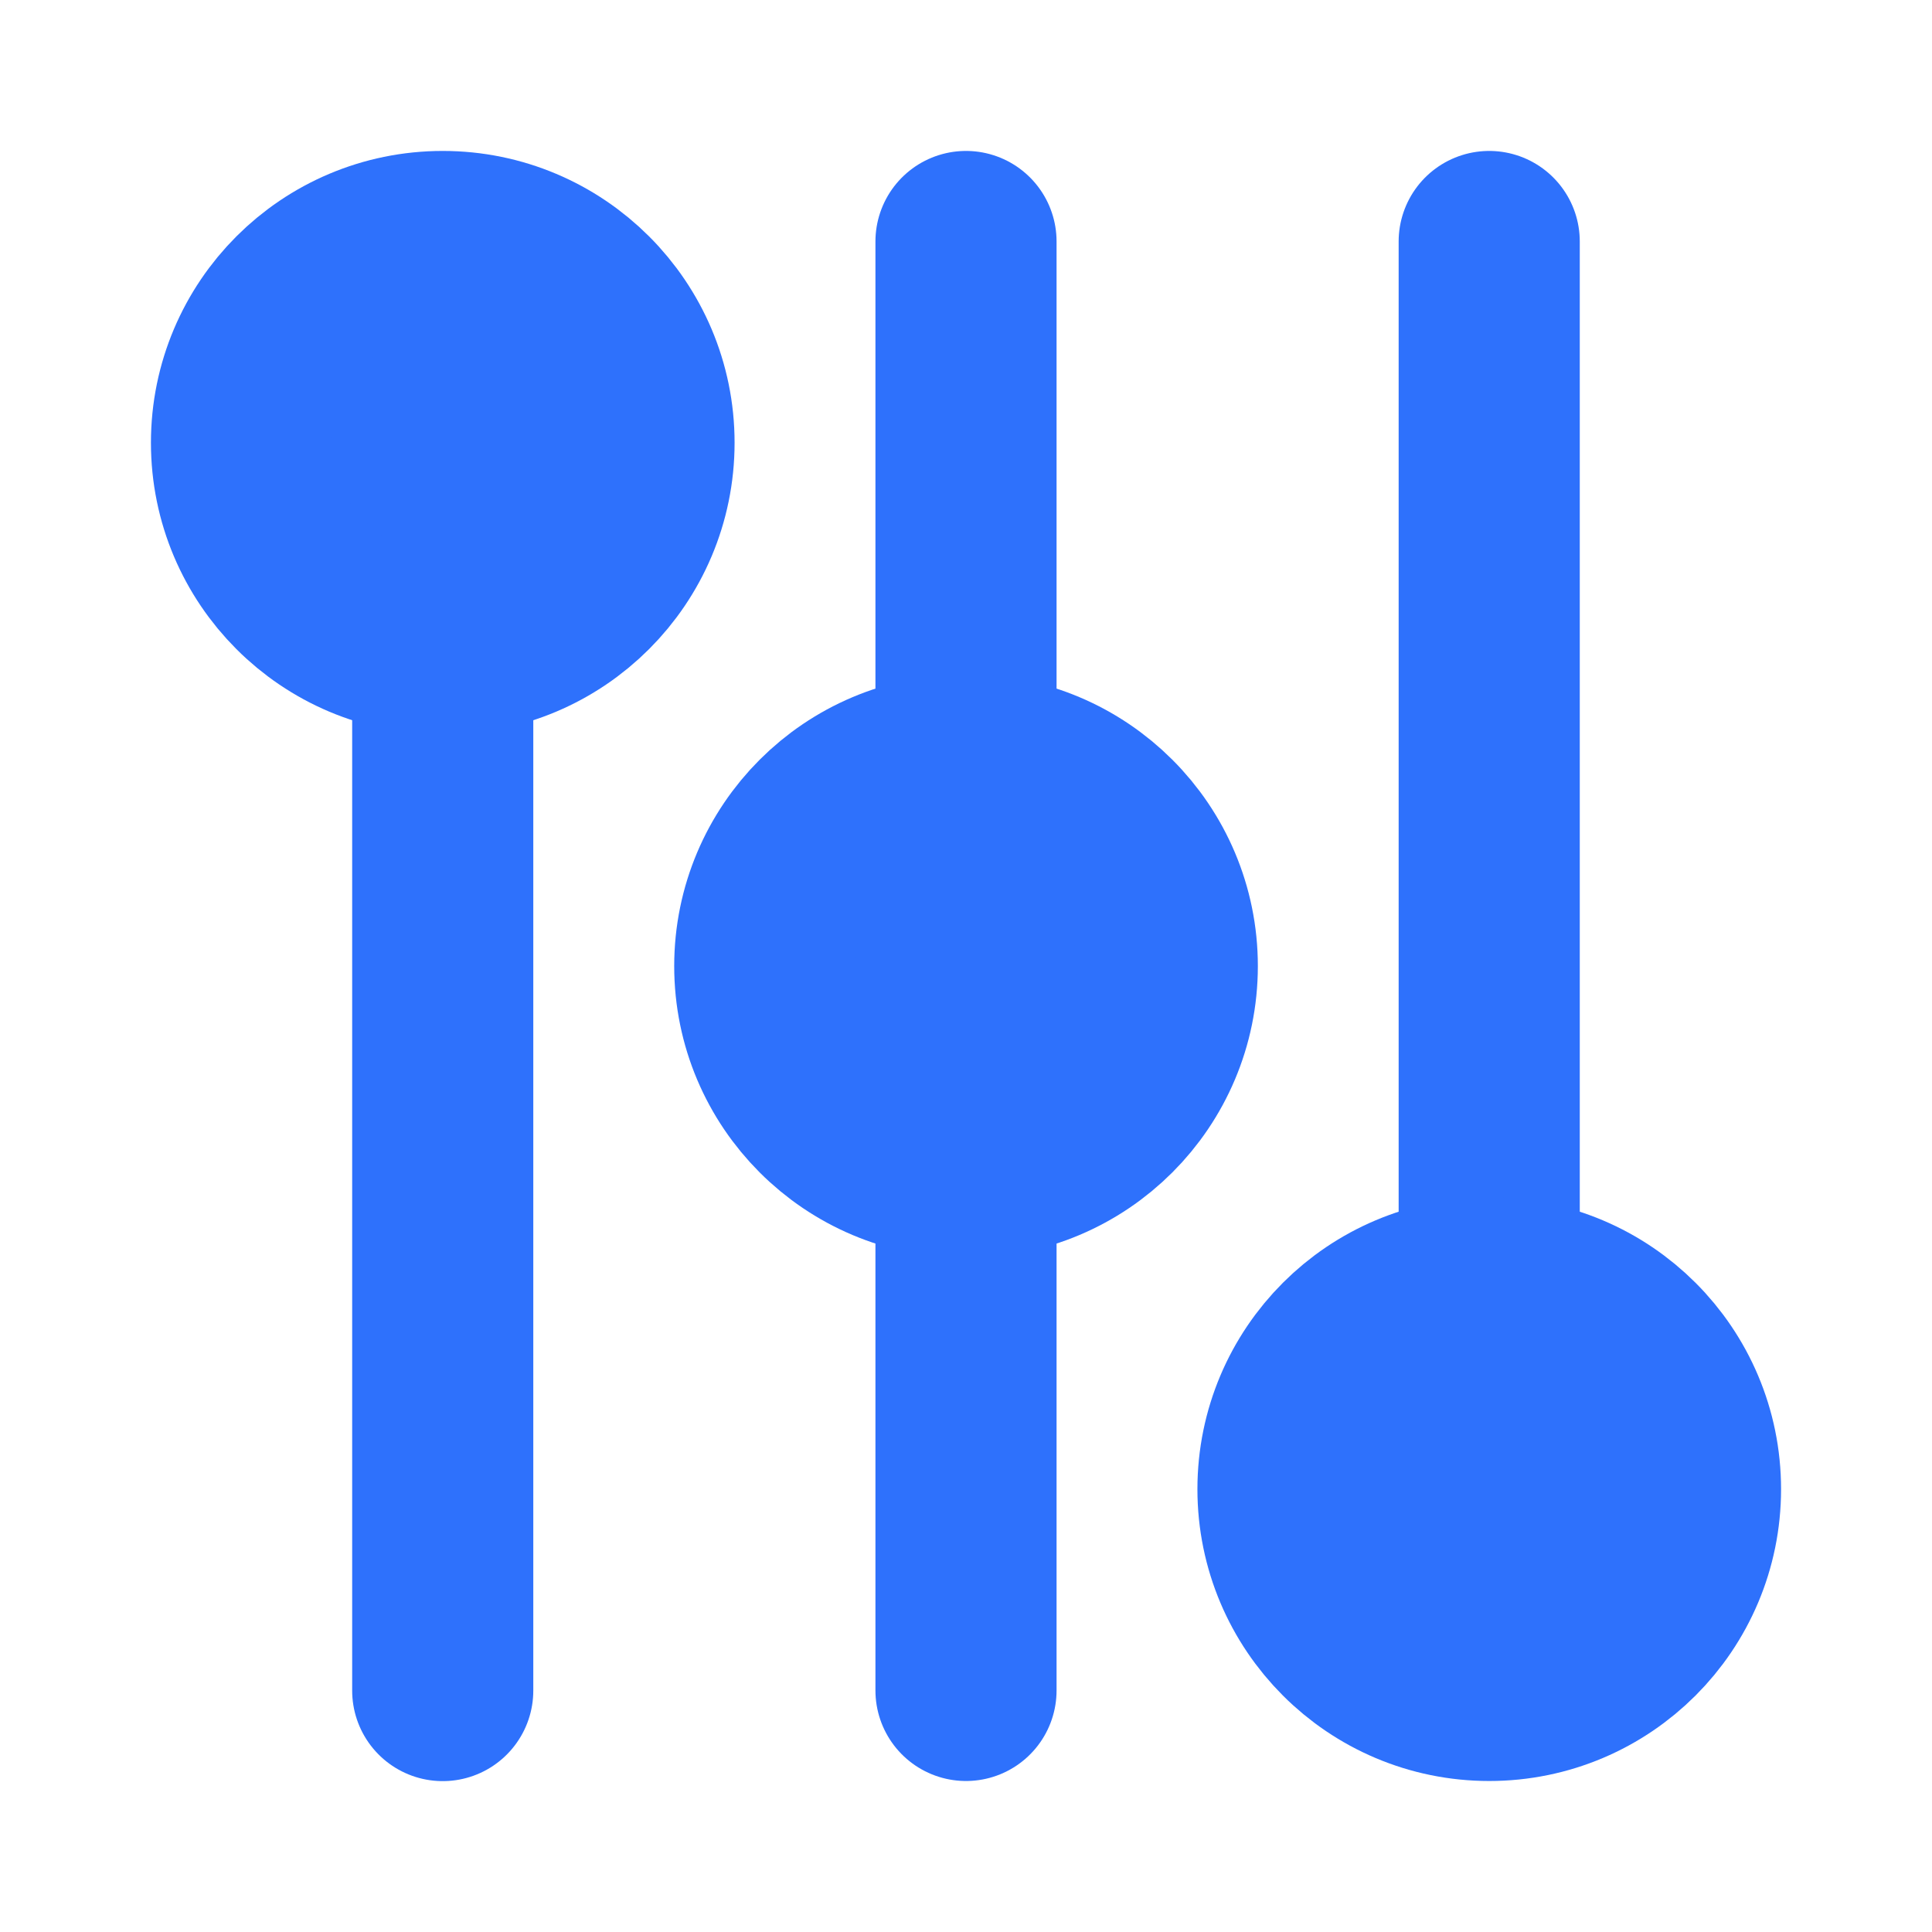
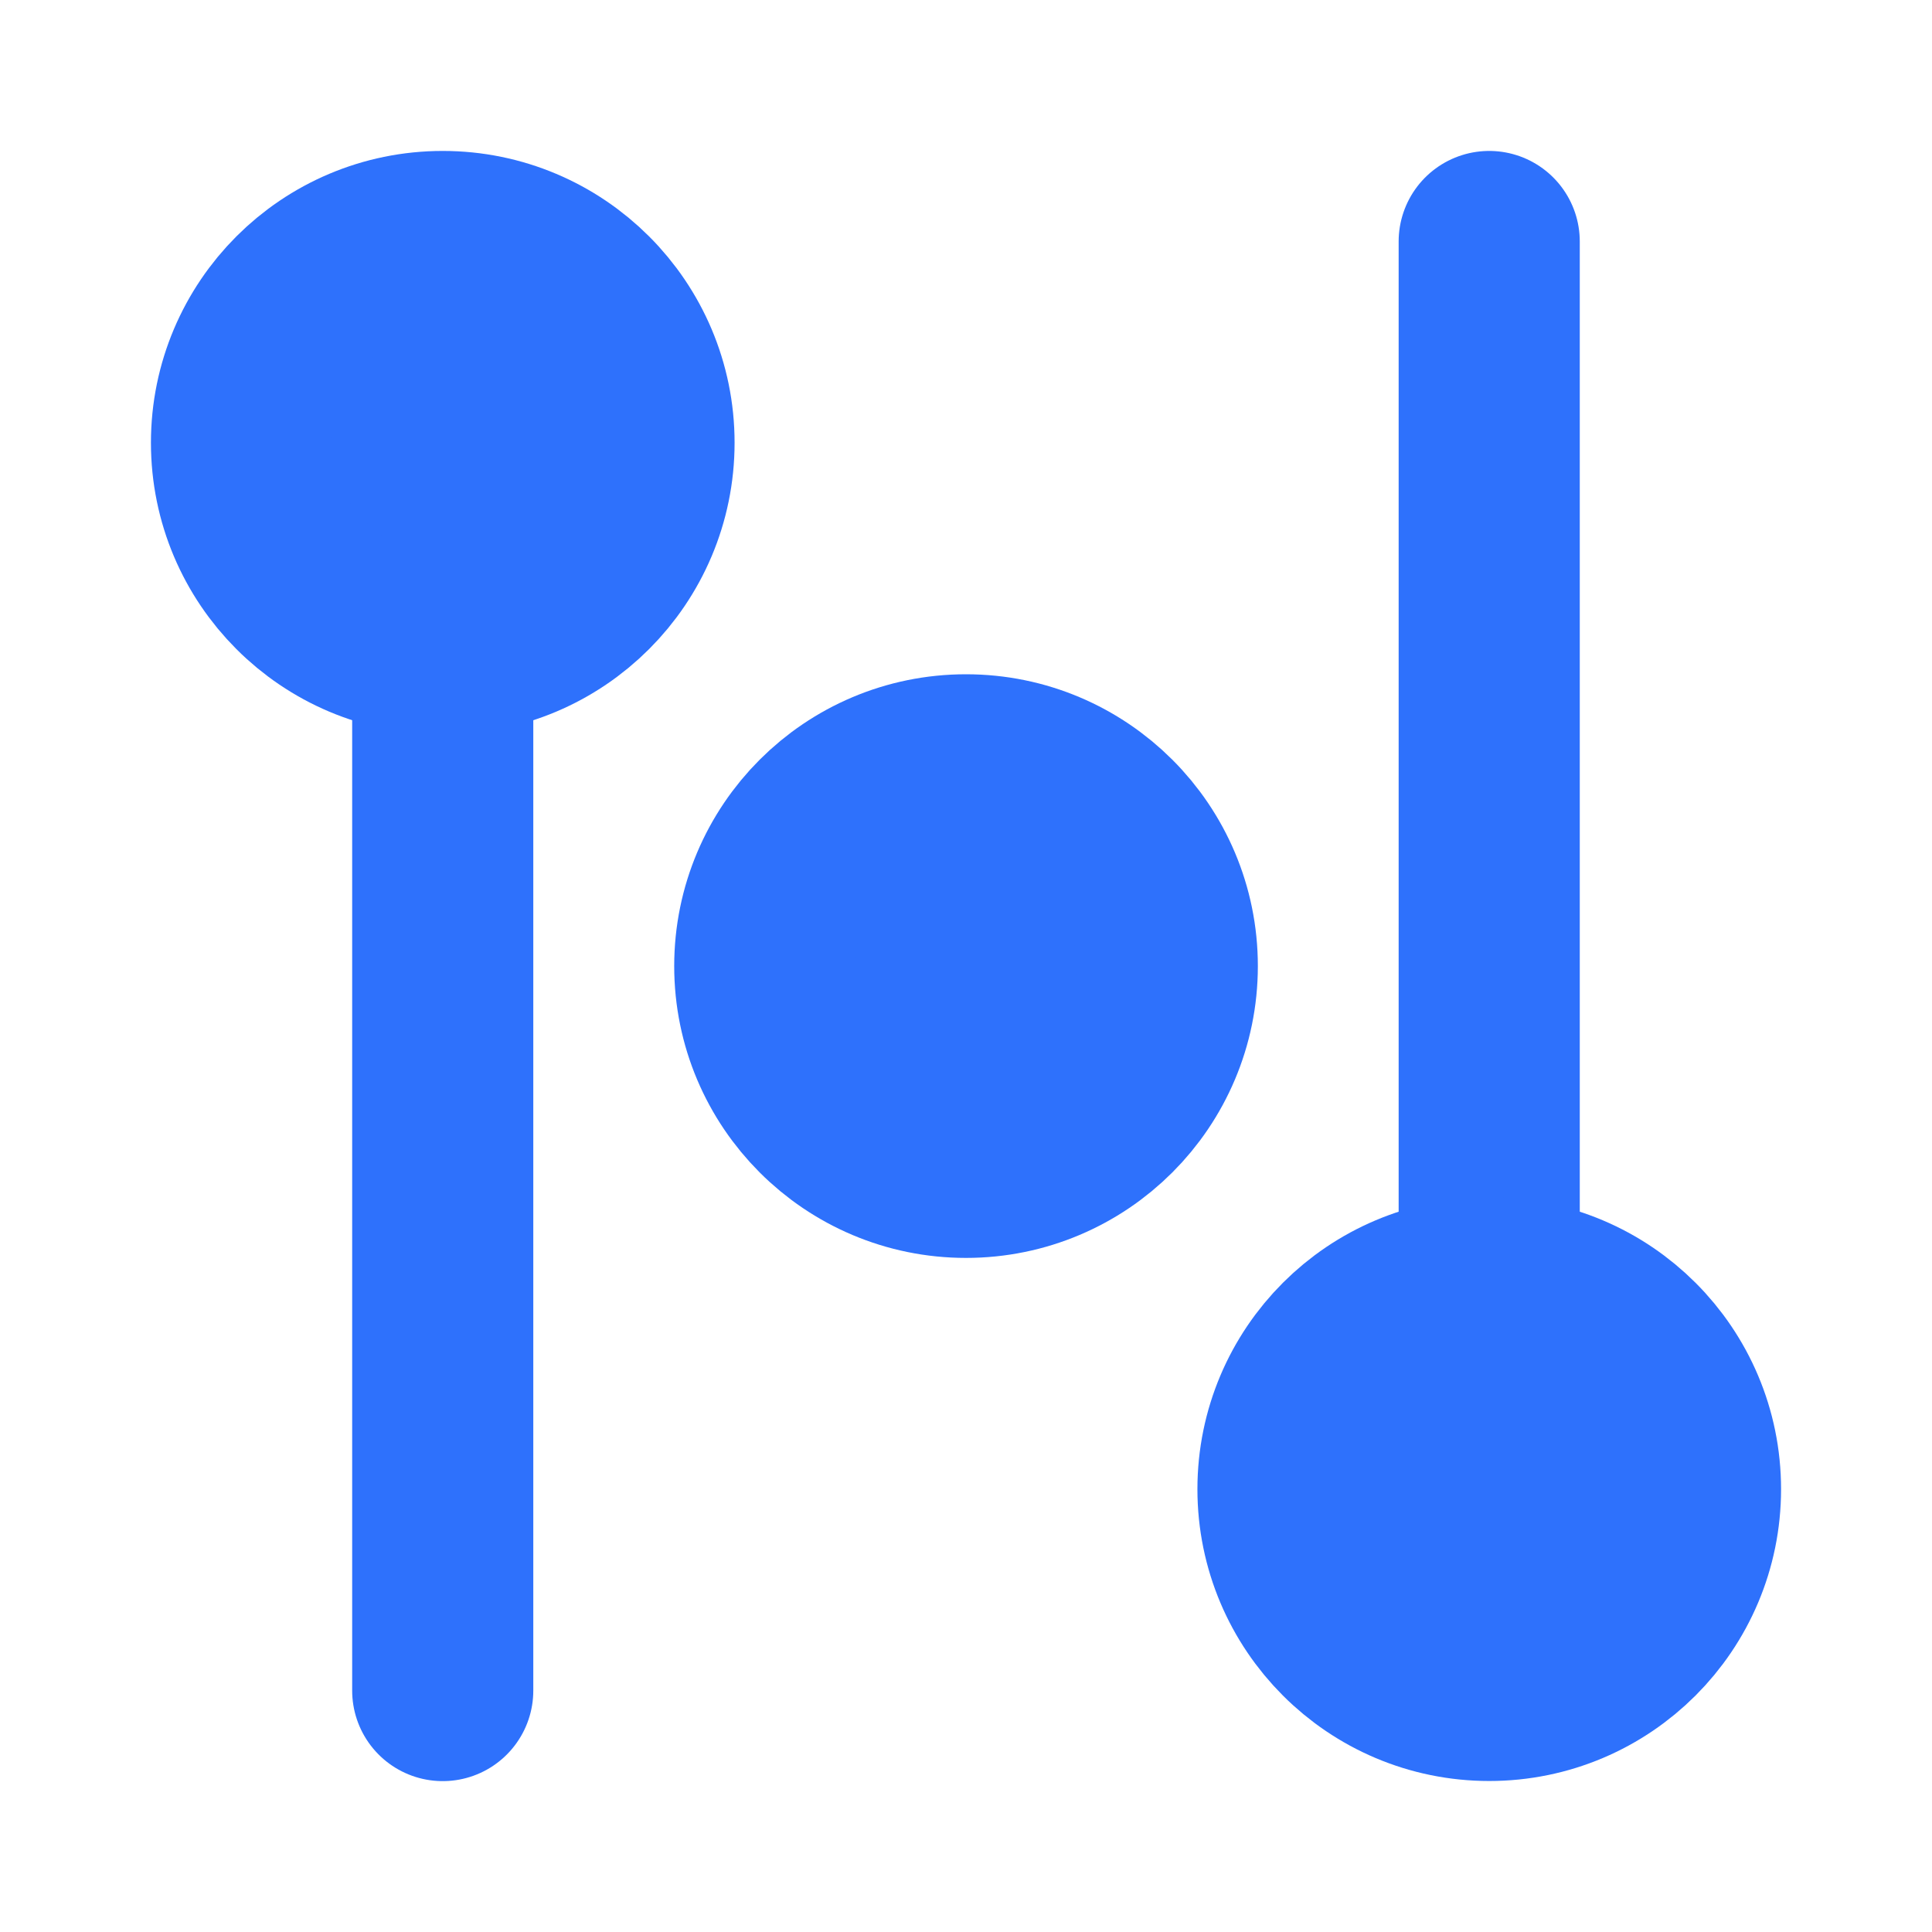
<svg xmlns="http://www.w3.org/2000/svg" width="32" height="32" viewBox="0 0 32 32" fill="none">
  <path d="M7.333 10.668V28.001" stroke="#2E71FC" stroke-width="3" stroke-linecap="round" stroke-linejoin="round" />
-   <path d="M16 19.332V27.999" stroke="#2E71FC" stroke-width="3" stroke-linecap="round" stroke-linejoin="round" />
-   <path d="M16 12.667V4" stroke="#2E71FC" stroke-width="3" stroke-linecap="round" stroke-linejoin="round" />
  <path d="M24.666 4V21.333" stroke="#2E71FC" stroke-width="3" stroke-linecap="round" stroke-linejoin="round" />
  <path d="M7.333 10.667C9.174 10.667 10.667 9.174 10.667 7.333C10.667 5.492 9.174 4 7.333 4C5.492 4 4 5.492 4 7.333C4 9.174 5.492 10.667 7.333 10.667Z" fill="#2E71FC" stroke="#2E71FC" stroke-width="3" stroke-linejoin="round" />
  <path d="M16 19.335C17.841 19.335 19.334 17.842 19.334 16.001C19.334 14.16 17.841 12.668 16 12.668C14.159 12.668 12.667 14.16 12.667 16.001C12.667 17.842 14.159 19.335 16 19.335Z" fill="#2E71FC" stroke="#2E71FC" stroke-width="3" stroke-linejoin="round" />
  <path d="M24.666 27.999C26.507 27.999 28 26.506 28 24.665C28 22.824 26.507 21.332 24.666 21.332C22.825 21.332 21.333 22.824 21.333 24.665C21.333 26.506 22.825 27.999 24.666 27.999Z" fill="#2E71FC" stroke="#2E71FC" stroke-width="3" stroke-linejoin="round" />
</svg>